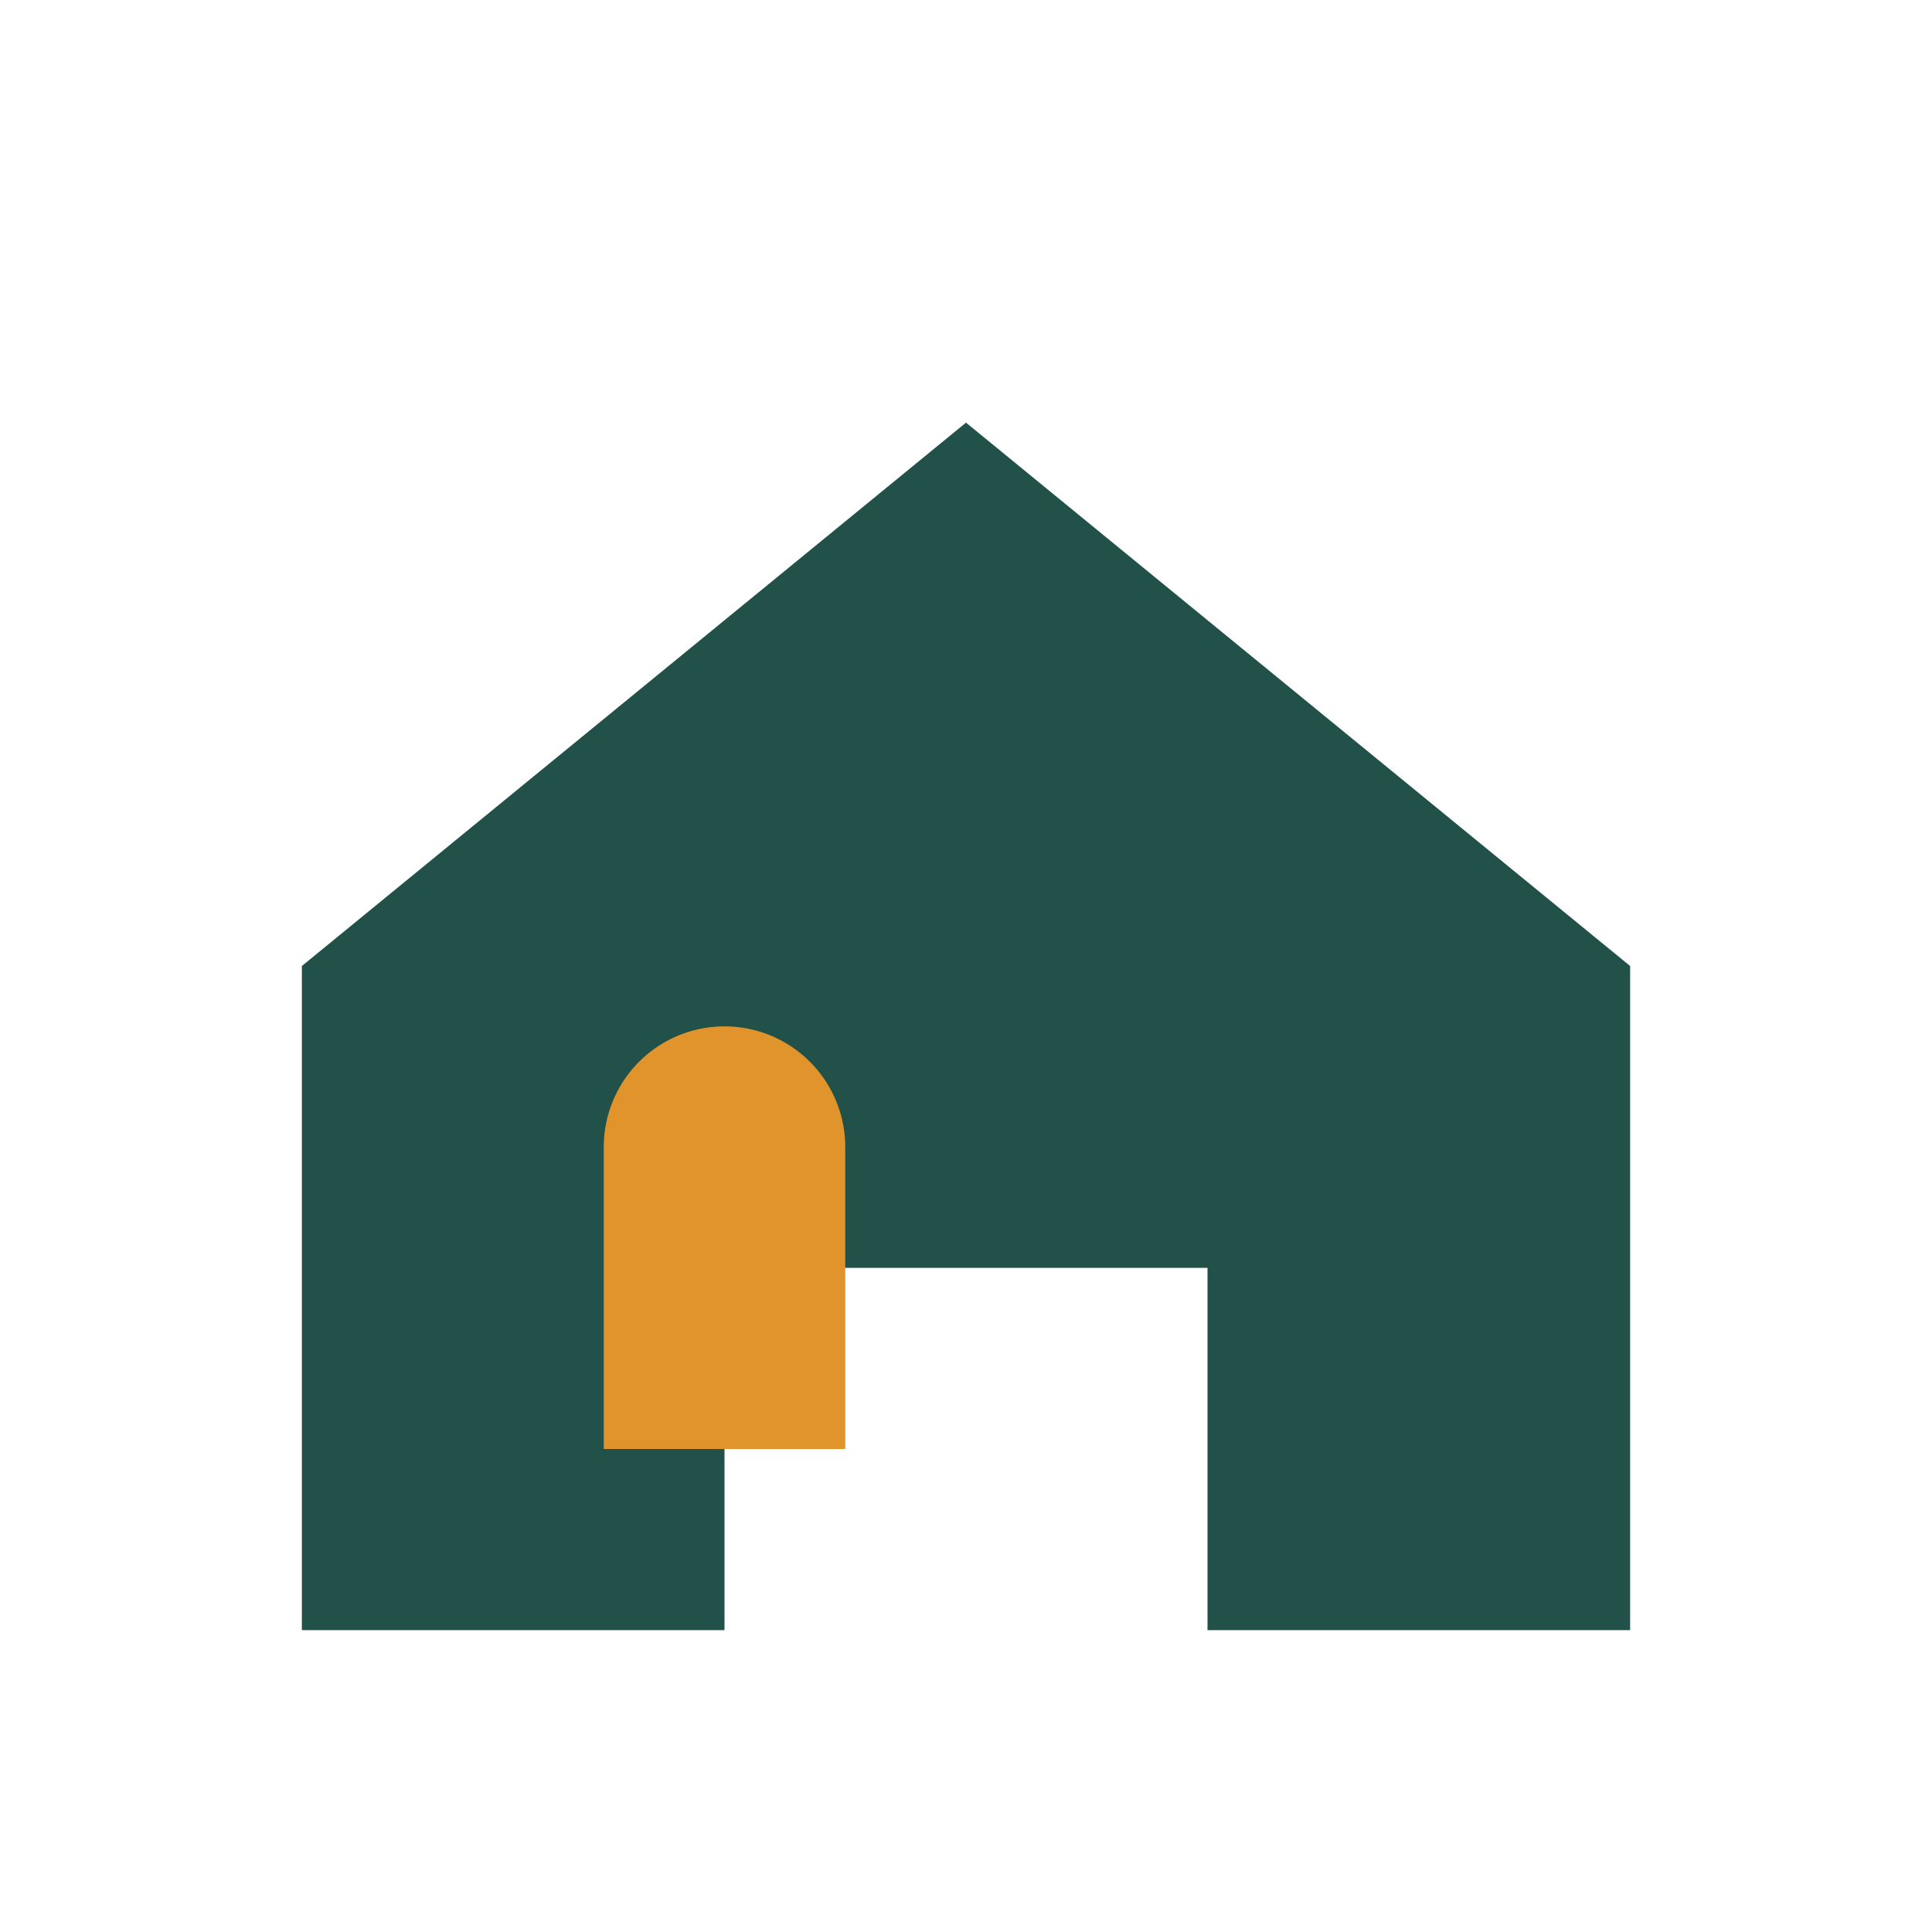
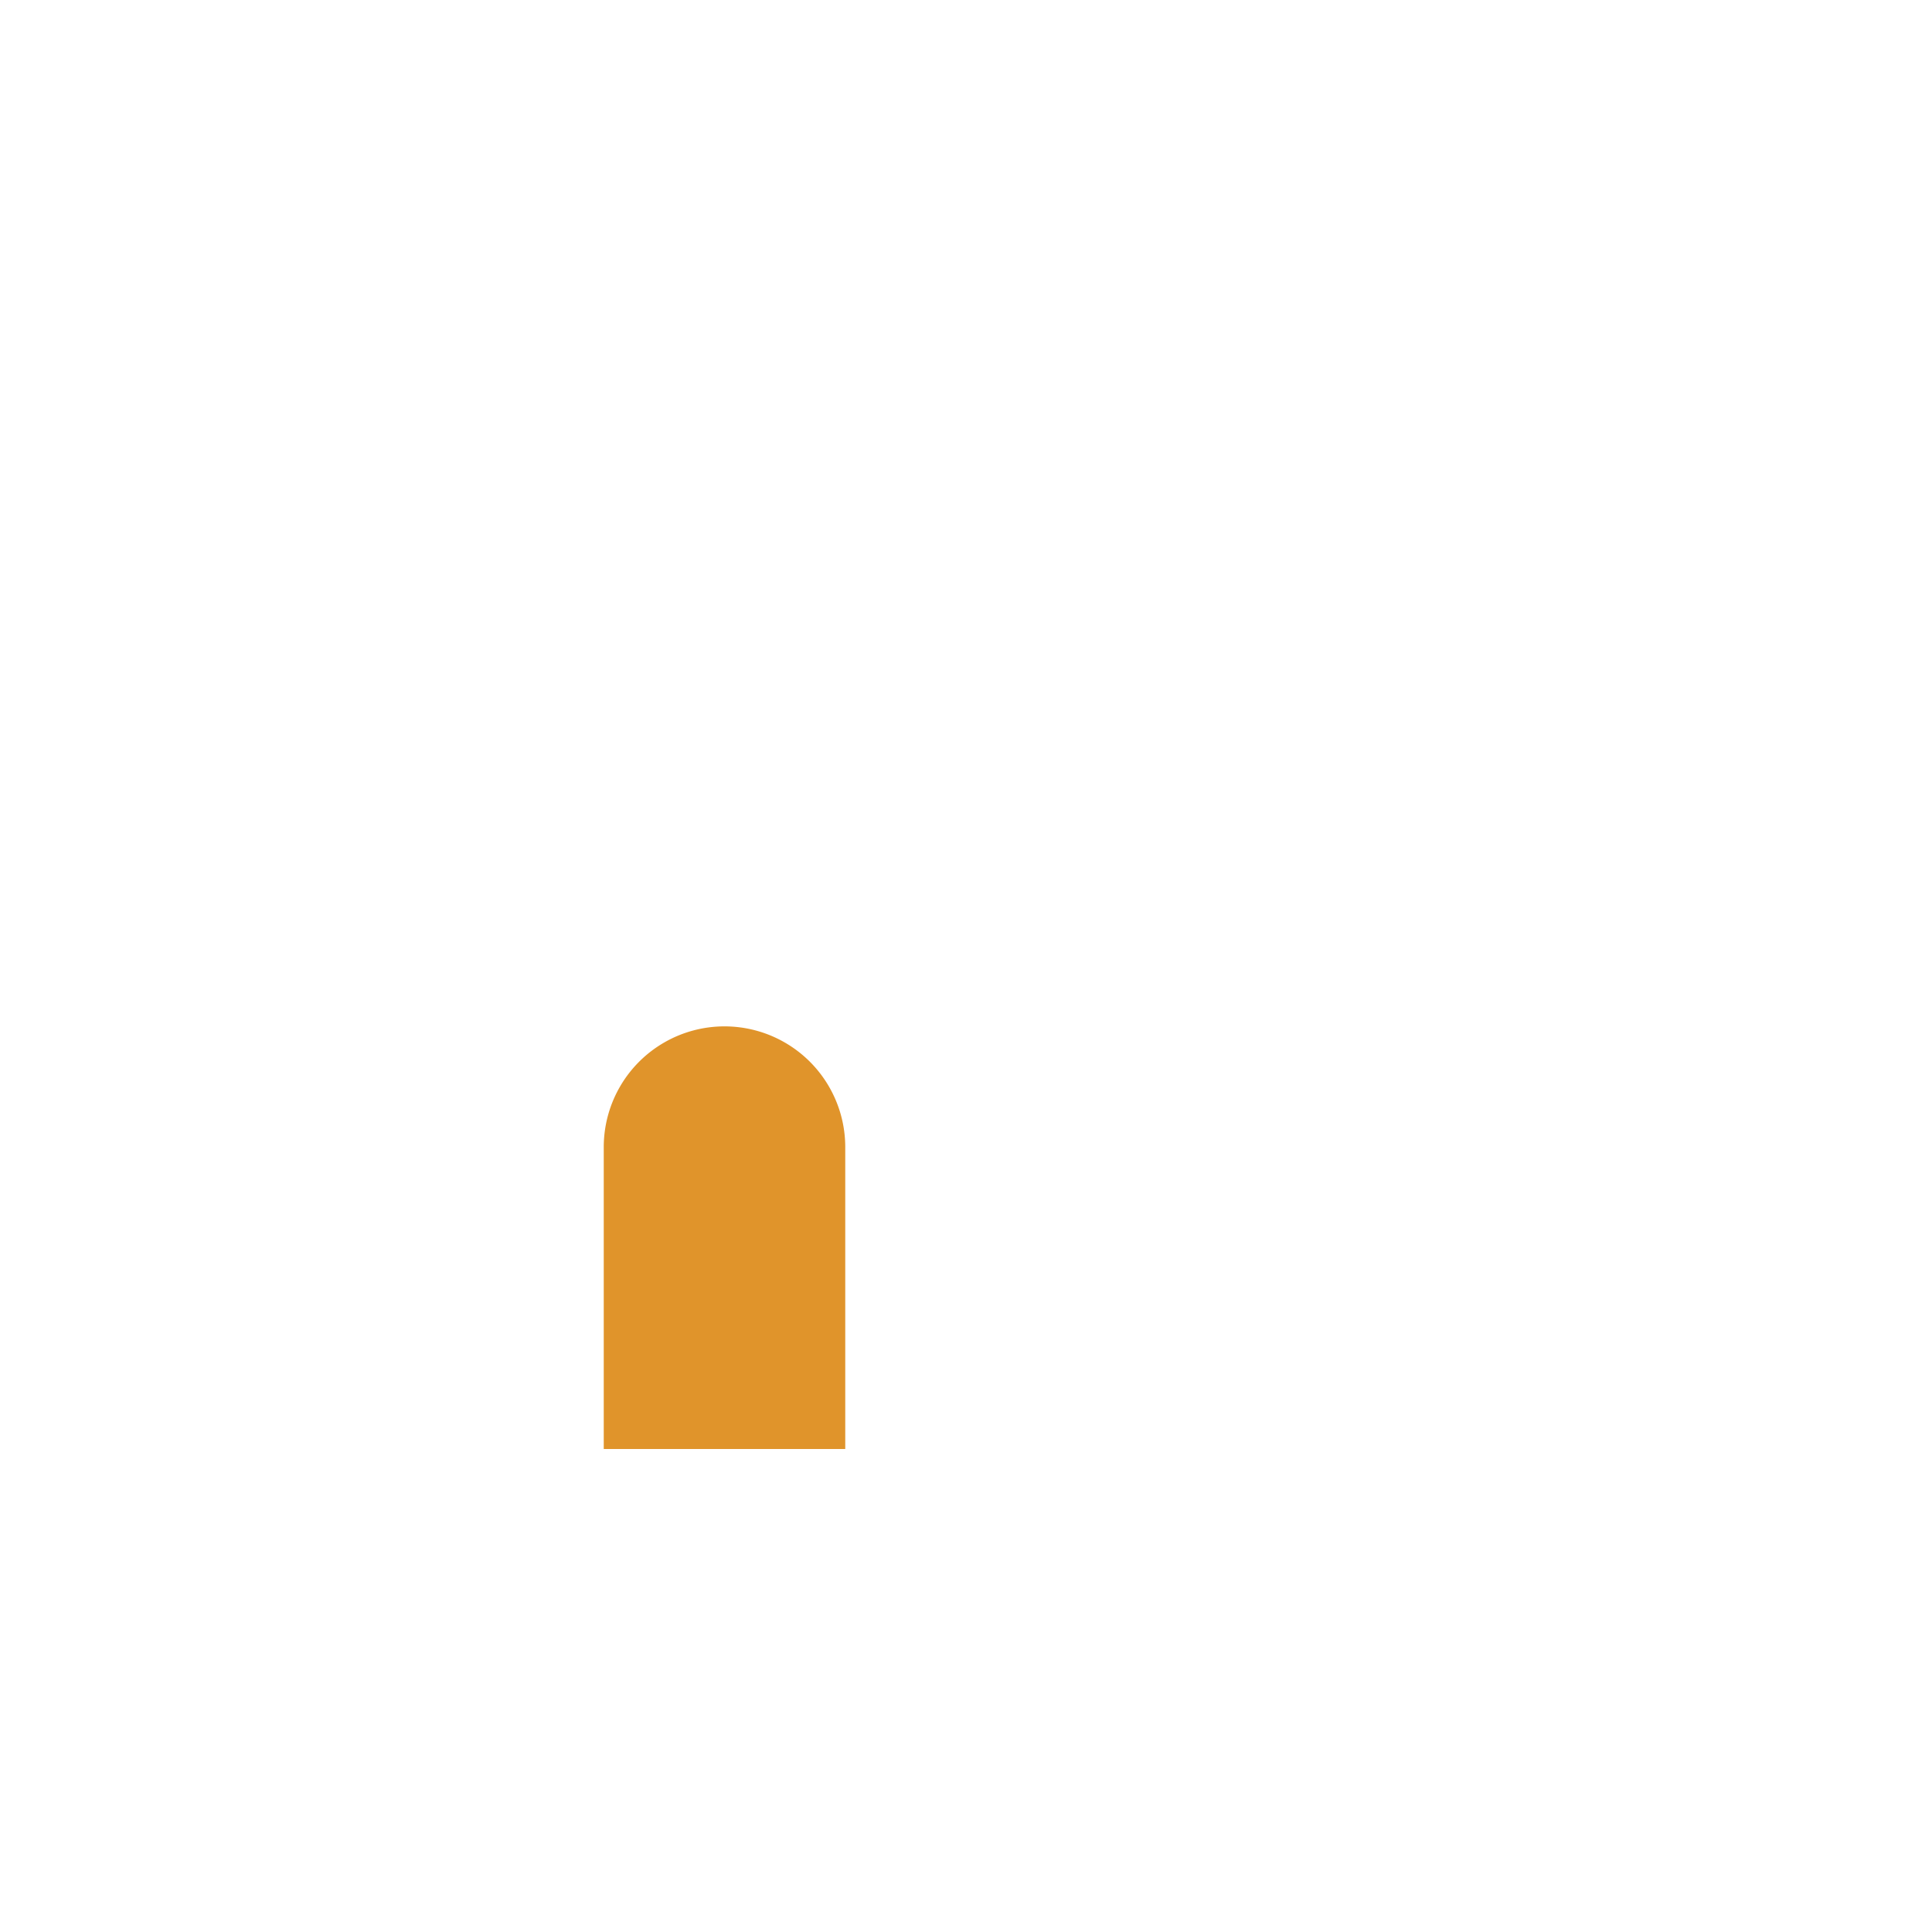
<svg xmlns="http://www.w3.org/2000/svg" width="32" height="32" viewBox="0 0 32 32">
-   <path fill="#215148" d="M16 7l11 9v11h-7v-6h-8v6H5V16l11-9z" />
  <path fill="#E0942B" d="M10 24v-5a2 2 0 1 1 4 0v5h-4z" />
</svg>